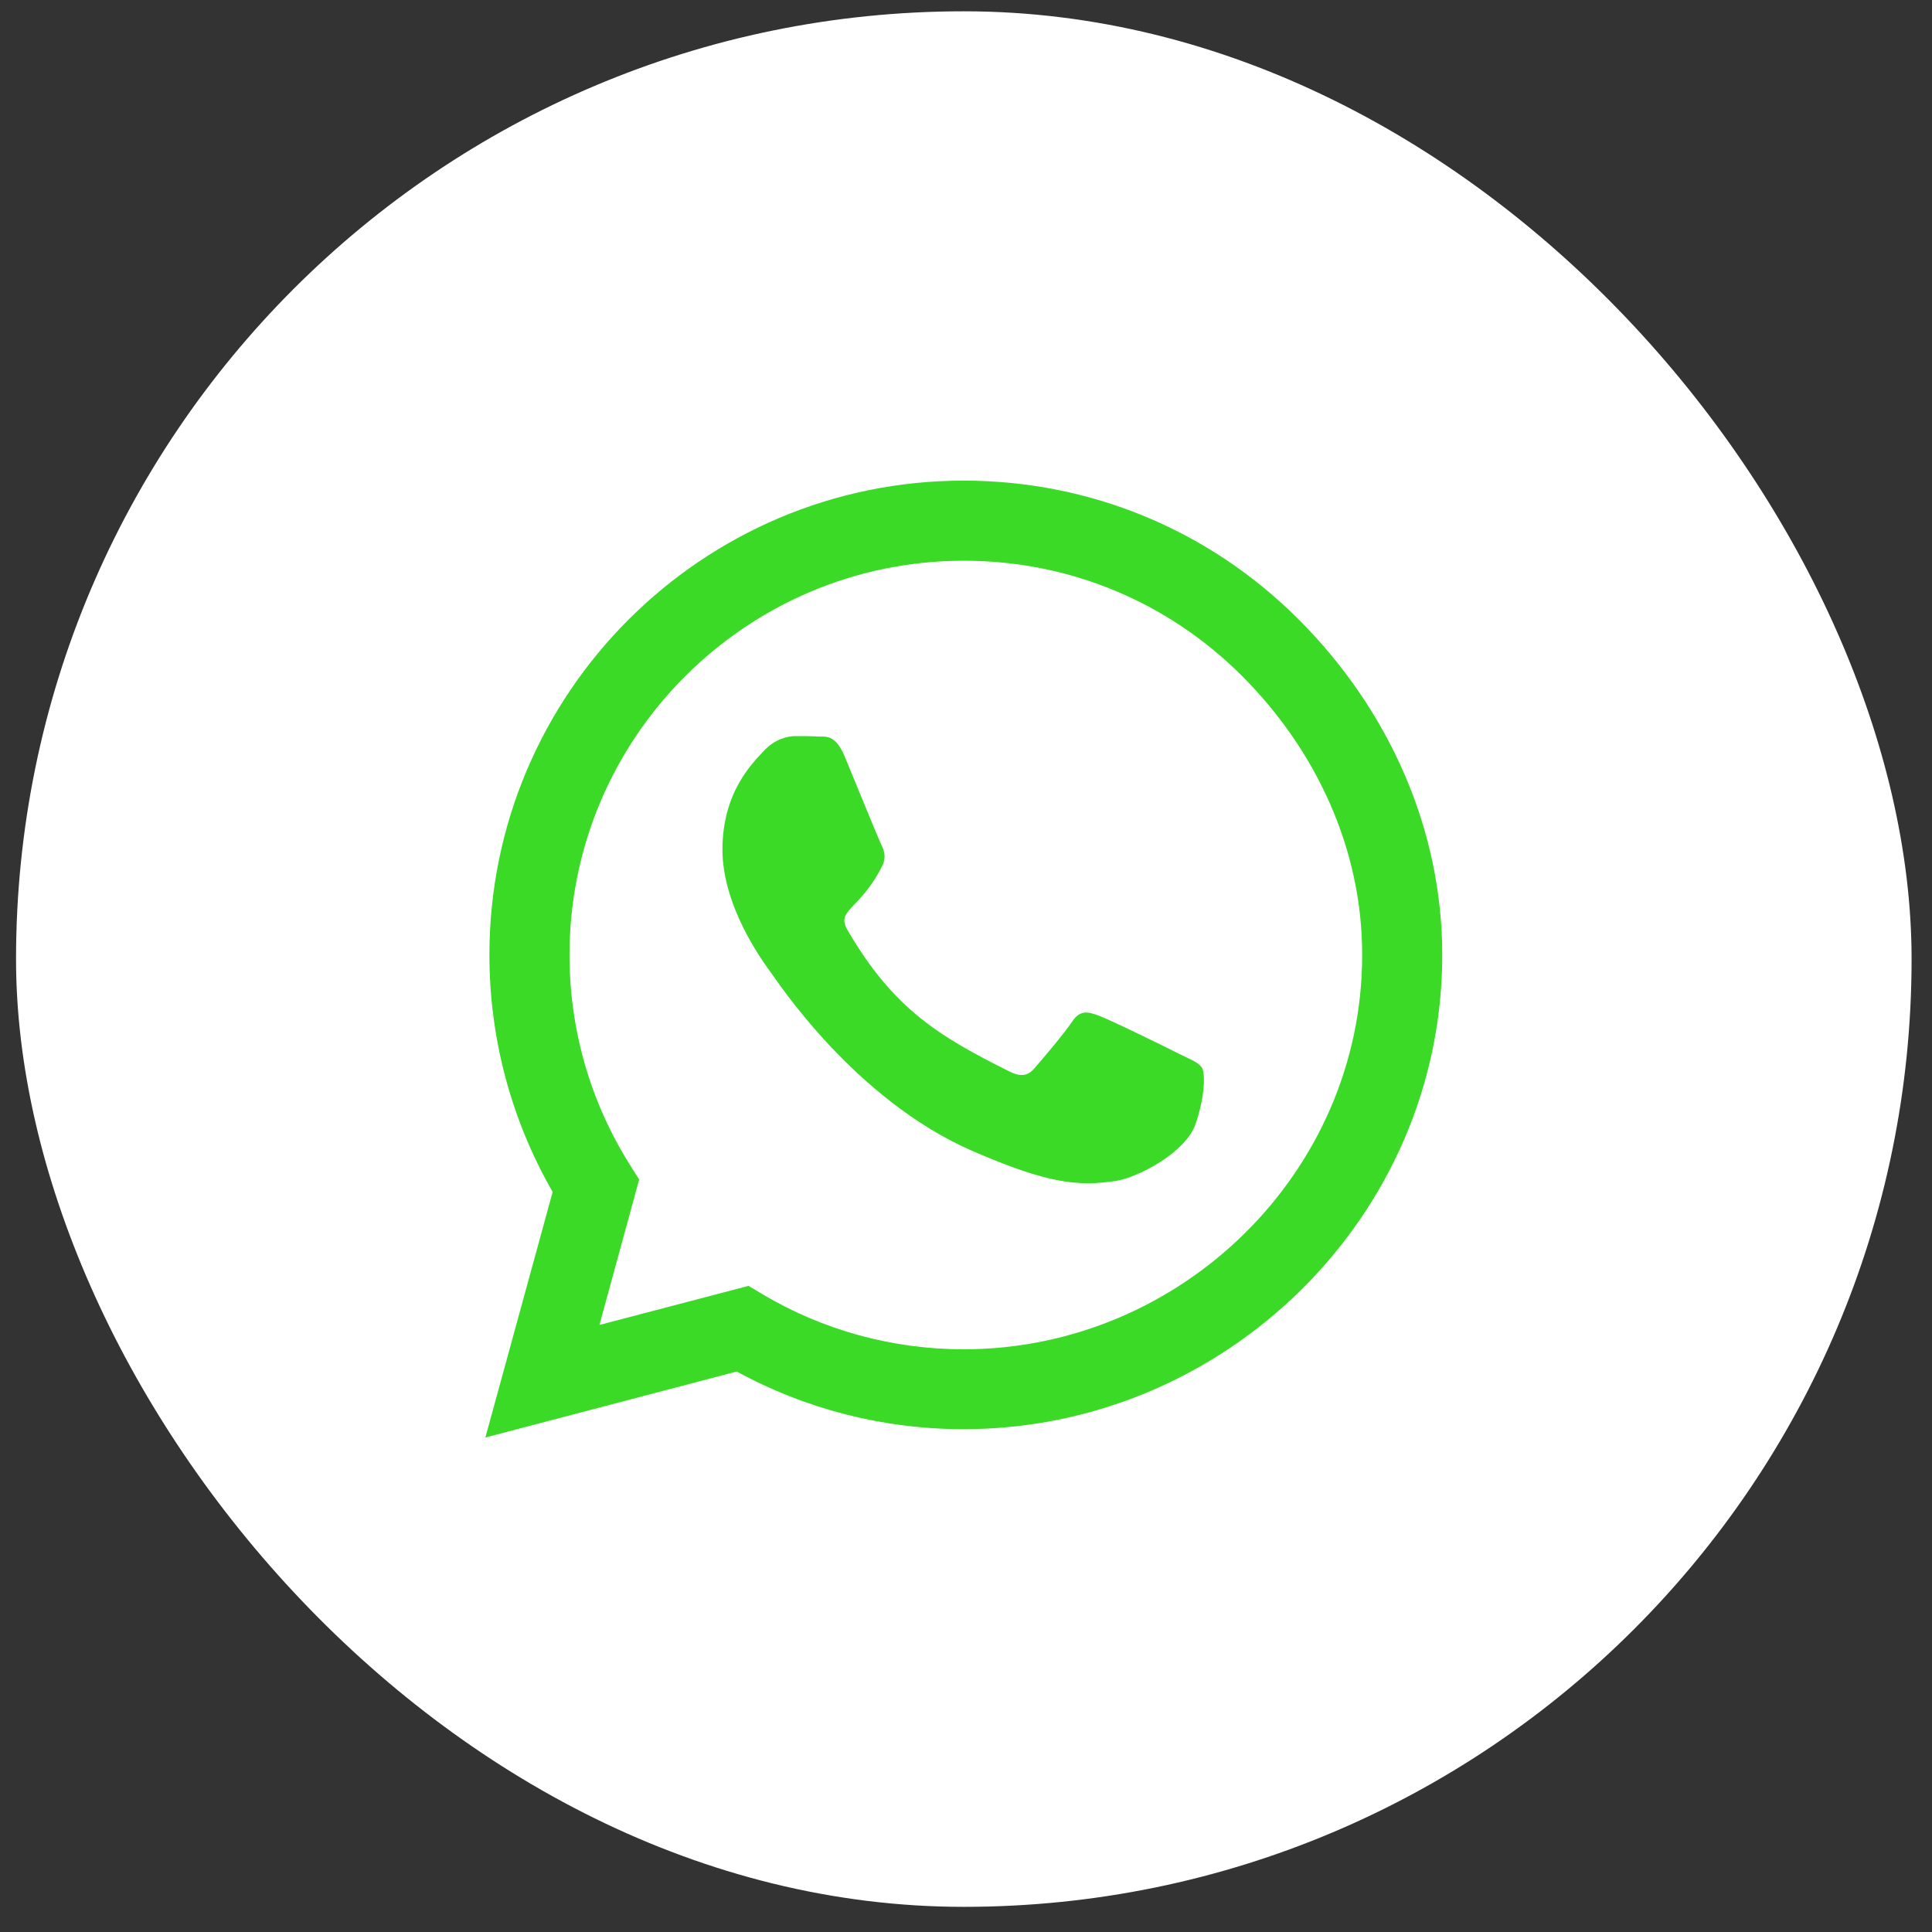
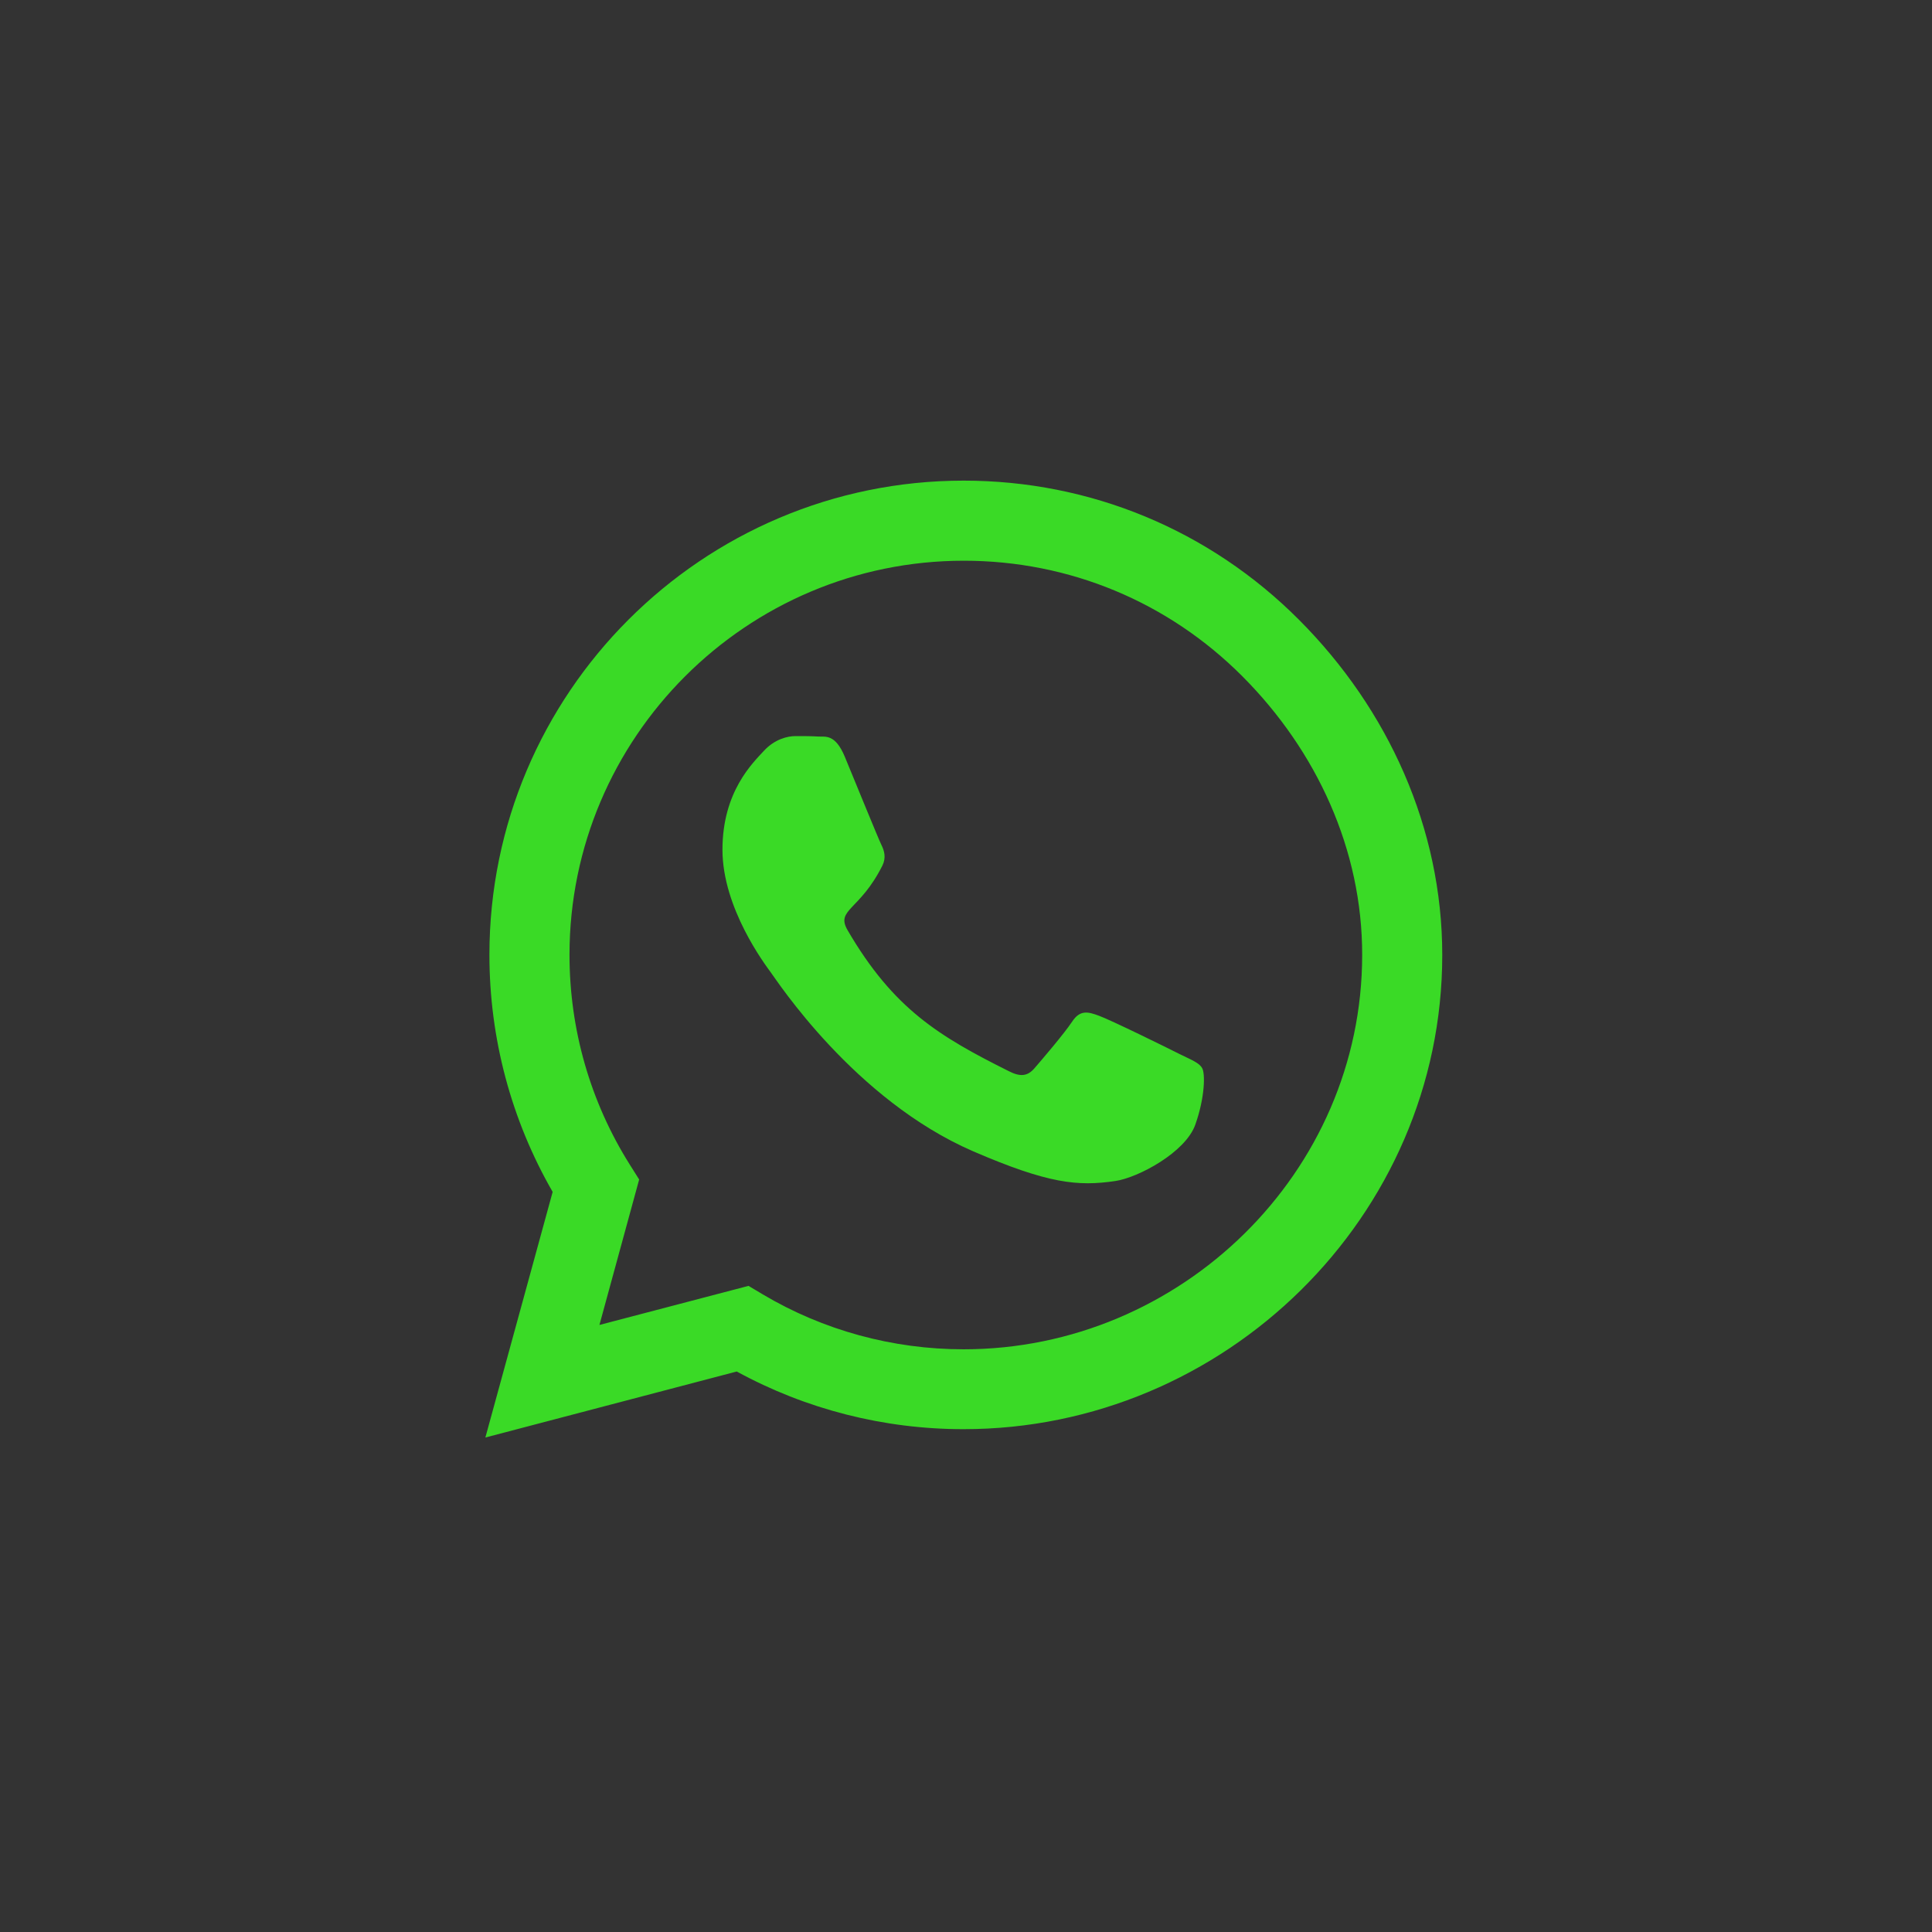
<svg xmlns="http://www.w3.org/2000/svg" width="53" height="53" viewBox="0 0 53 53" fill="none">
  <rect x="0" y="0" width="53" height="53" fill="#333333" stroke="none" />
-   <rect x="0.44" y="0.31" width="52" height="52" rx="26" fill="white" />
  <path d="M35.633 17C33.178 14.539 29.909 13.185 26.434 13.185C19.262 13.185 13.426 19.021 13.426 26.193C13.426 28.484 14.024 30.722 15.161 32.697L13.315 39.435L20.211 37.624C22.11 38.662 24.248 39.206 26.428 39.206H26.434C33.6 39.206 39.565 33.371 39.565 26.199C39.565 22.724 38.088 19.46 35.633 17ZM26.434 37.015C24.489 37.015 22.584 36.494 20.926 35.509L20.534 35.275L16.444 36.347L17.534 32.357L17.276 31.947C16.192 30.224 15.623 28.238 15.623 26.193C15.623 20.234 20.475 15.382 26.44 15.382C29.329 15.382 32.041 16.507 34.081 18.552C36.12 20.597 37.373 23.31 37.368 26.199C37.368 32.164 32.393 37.015 26.434 37.015ZM32.364 28.918C32.041 28.753 30.442 27.968 30.143 27.863C29.844 27.752 29.627 27.699 29.411 28.027C29.194 28.355 28.573 29.081 28.379 29.304C28.192 29.521 27.998 29.55 27.676 29.386C25.766 28.431 24.512 27.681 23.252 25.519C22.919 24.945 23.586 24.986 24.207 23.744C24.313 23.527 24.26 23.339 24.178 23.175C24.096 23.011 23.446 21.412 23.176 20.761C22.913 20.128 22.643 20.216 22.444 20.205C22.256 20.193 22.04 20.193 21.823 20.193C21.606 20.193 21.254 20.275 20.956 20.597C20.657 20.925 19.819 21.71 19.819 23.31C19.819 24.91 20.985 26.456 21.143 26.673C21.307 26.89 23.434 30.171 26.698 31.584C28.76 32.474 29.569 32.55 30.6 32.398C31.227 32.304 32.522 31.613 32.791 30.851C33.061 30.089 33.061 29.439 32.979 29.304C32.903 29.158 32.686 29.076 32.364 28.918Z" fill="#3ADA26" />
</svg>